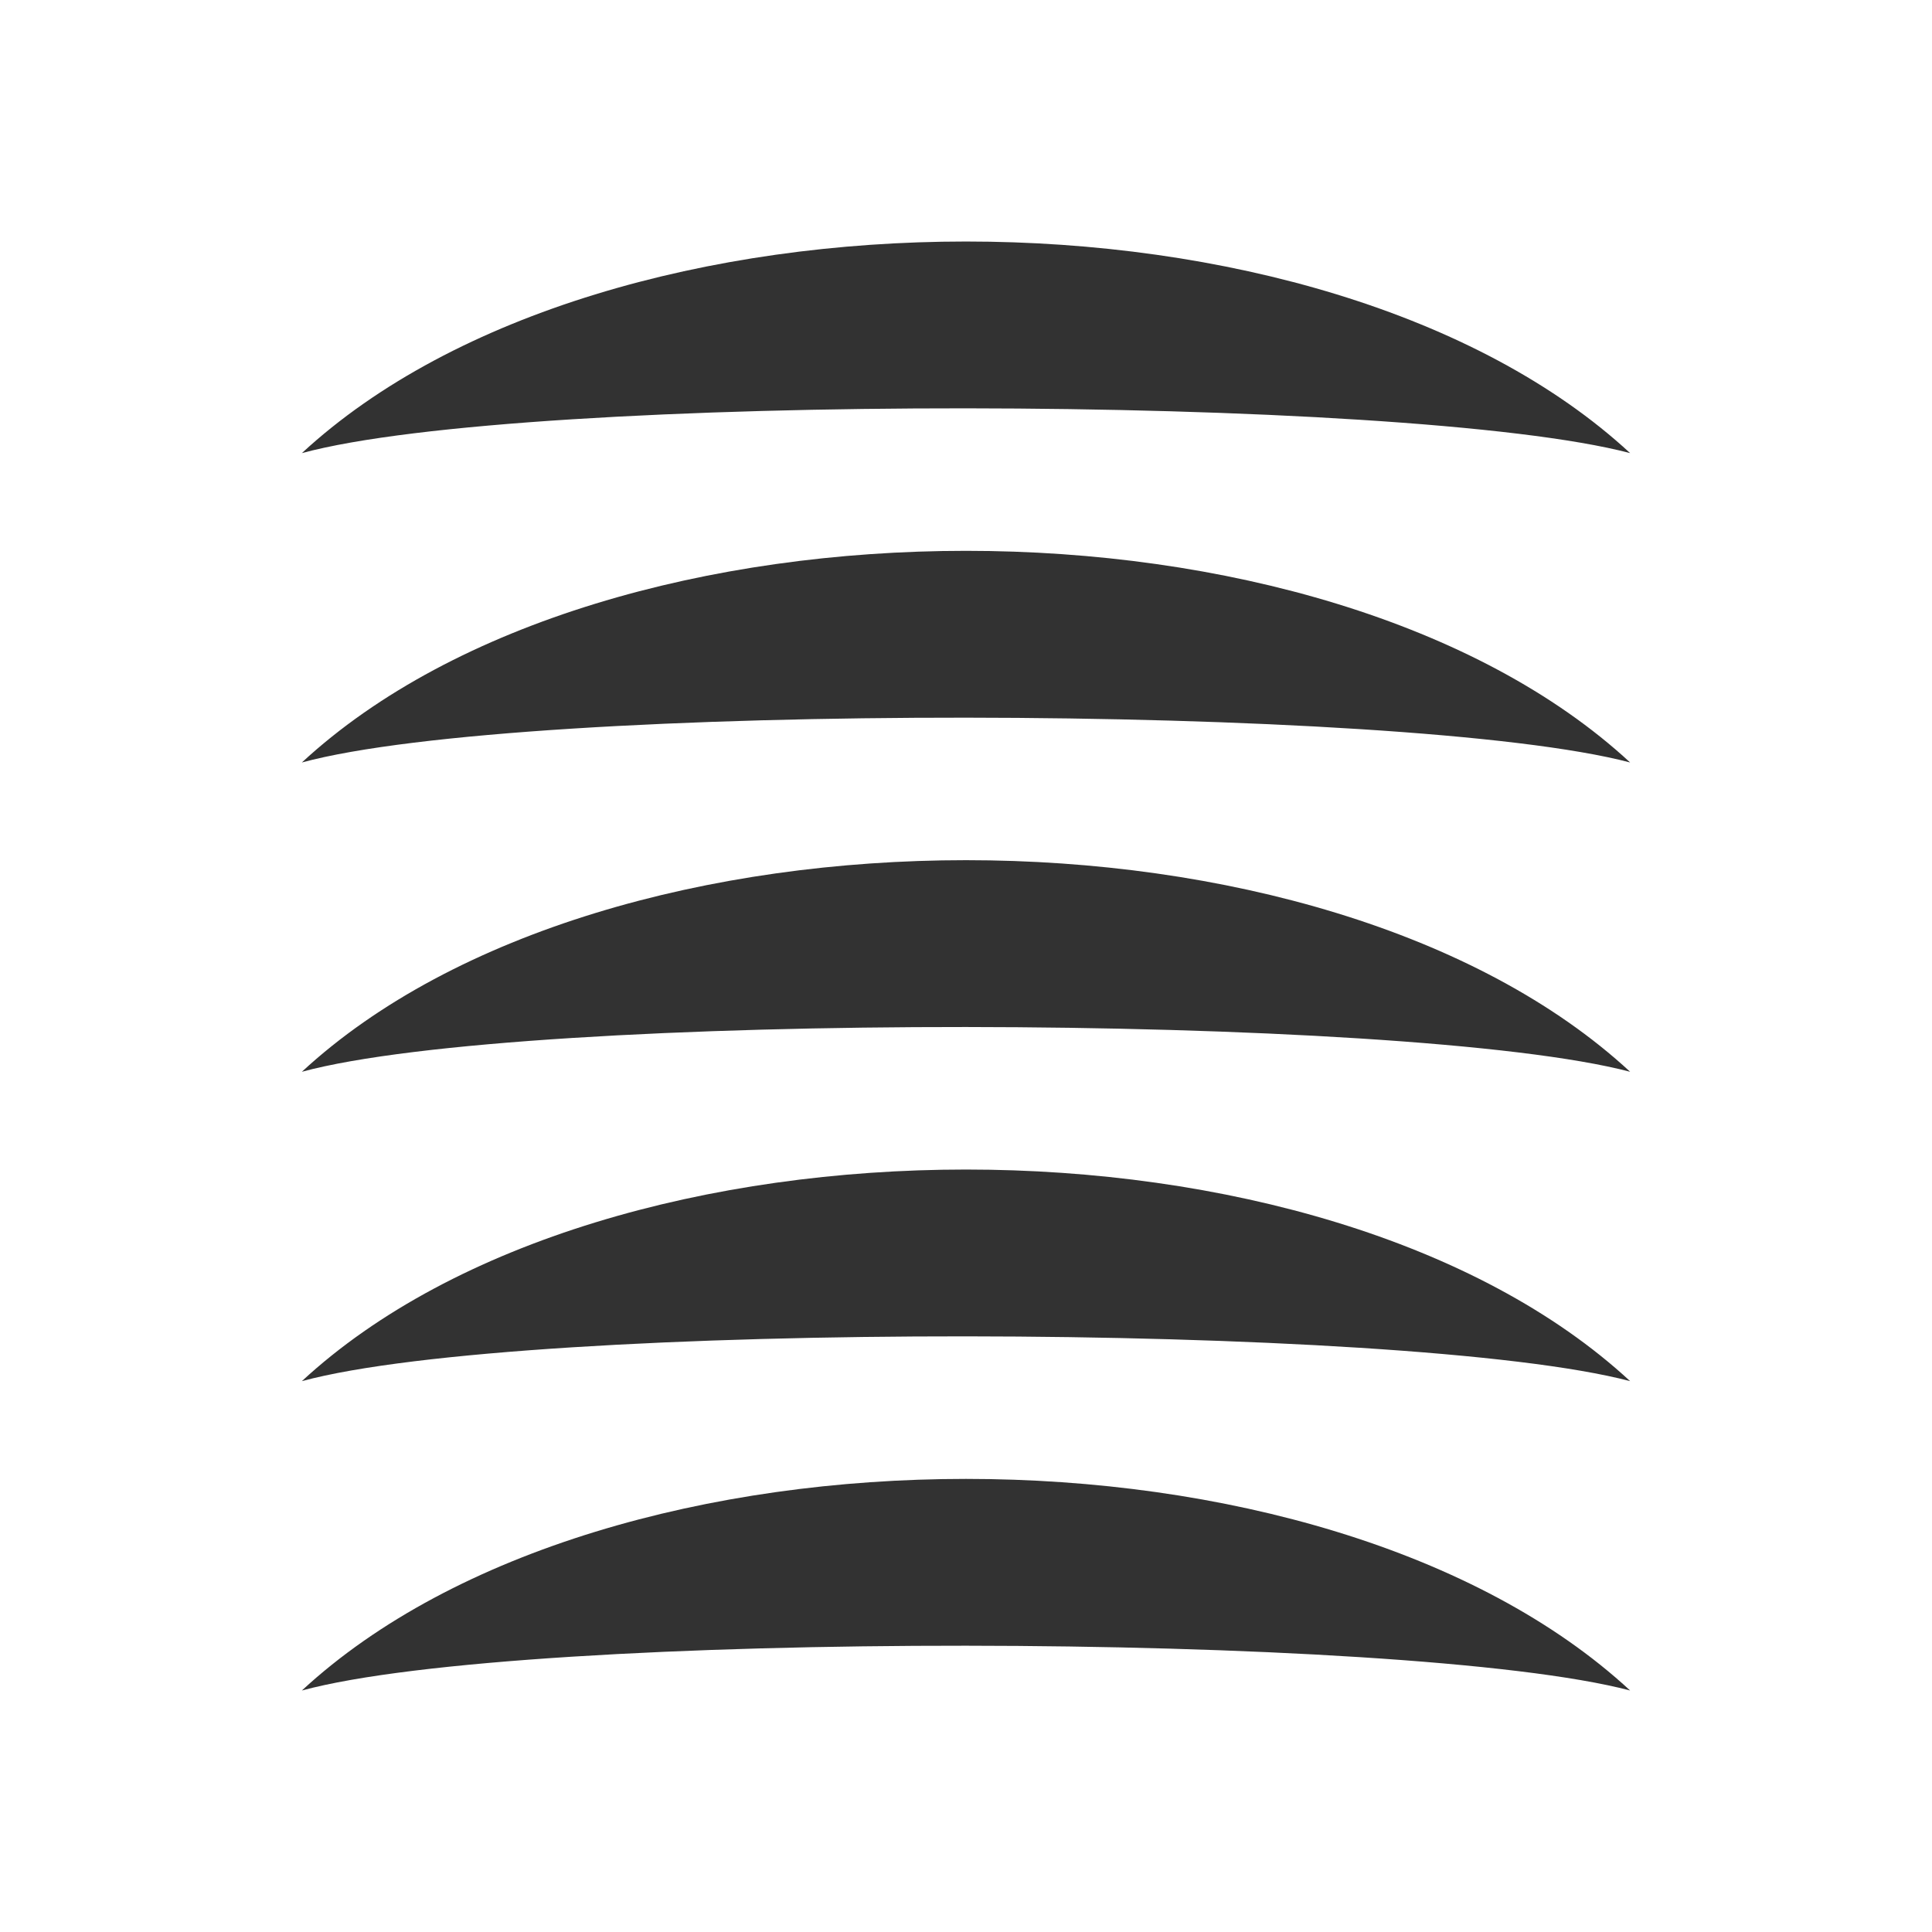
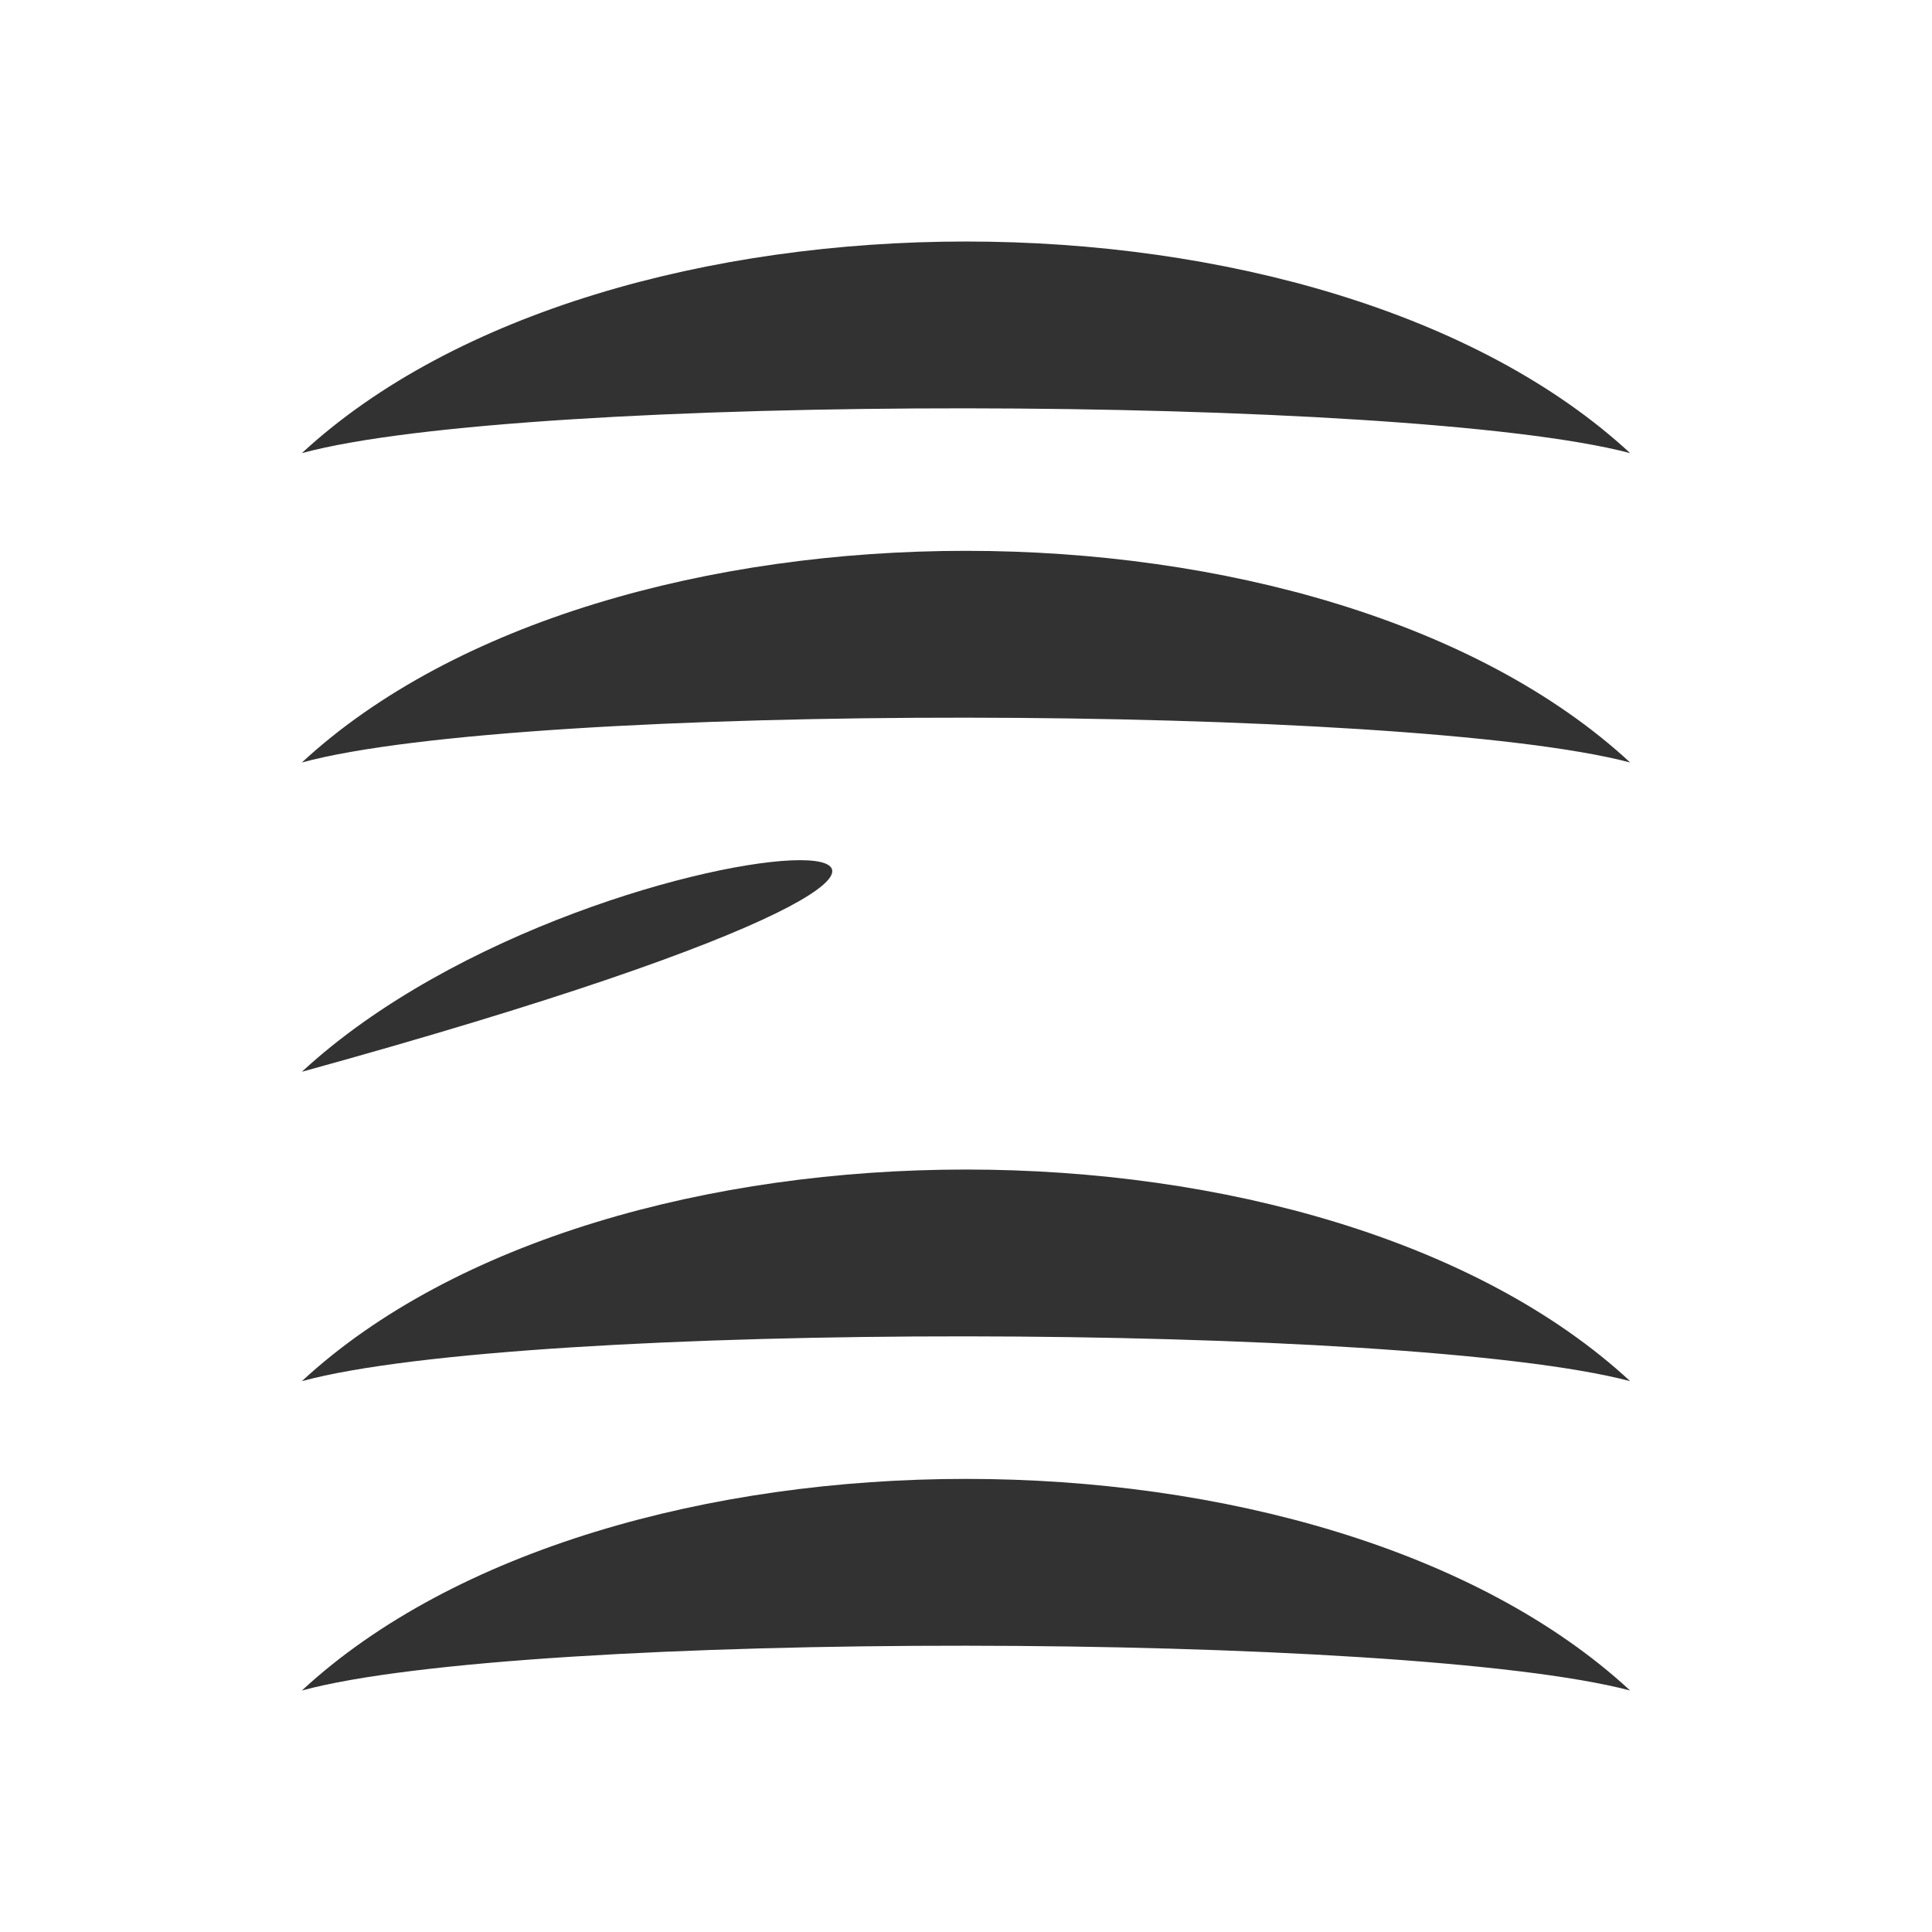
<svg xmlns="http://www.w3.org/2000/svg" width="32" height="32" viewBox="0 0 32 32" fill="none">
-   <path fill-rule="evenodd" clip-rule="evenodd" d="M5 7.505C8.7 6.502 23.3 6.53 27 7.505C21.946 2.832 10.054 2.832 5 7.505ZM5 12.629C8.7 11.625 23.3 11.654 27 12.629C21.946 7.955 10.054 7.955 5 12.629ZM5 17.752C8.7 16.749 23.3 16.778 27 17.752C21.946 13.079 10.054 13.079 5 17.752ZM5 22.876C8.7 21.873 23.3 21.901 27 22.876C21.946 18.203 10.054 18.203 5 22.876ZM5 28C8.7 26.997 23.3 27.025 27 28C21.946 23.327 10.054 23.327 5 28Z" fill="#323232" />
+   <path fill-rule="evenodd" clip-rule="evenodd" d="M5 7.505C8.7 6.502 23.3 6.53 27 7.505C21.946 2.832 10.054 2.832 5 7.505ZM5 12.629C8.7 11.625 23.3 11.654 27 12.629C21.946 7.955 10.054 7.955 5 12.629ZM5 17.752C21.946 13.079 10.054 13.079 5 17.752ZM5 22.876C8.7 21.873 23.3 21.901 27 22.876C21.946 18.203 10.054 18.203 5 22.876ZM5 28C8.7 26.997 23.3 27.025 27 28C21.946 23.327 10.054 23.327 5 28Z" fill="#323232" />
</svg>